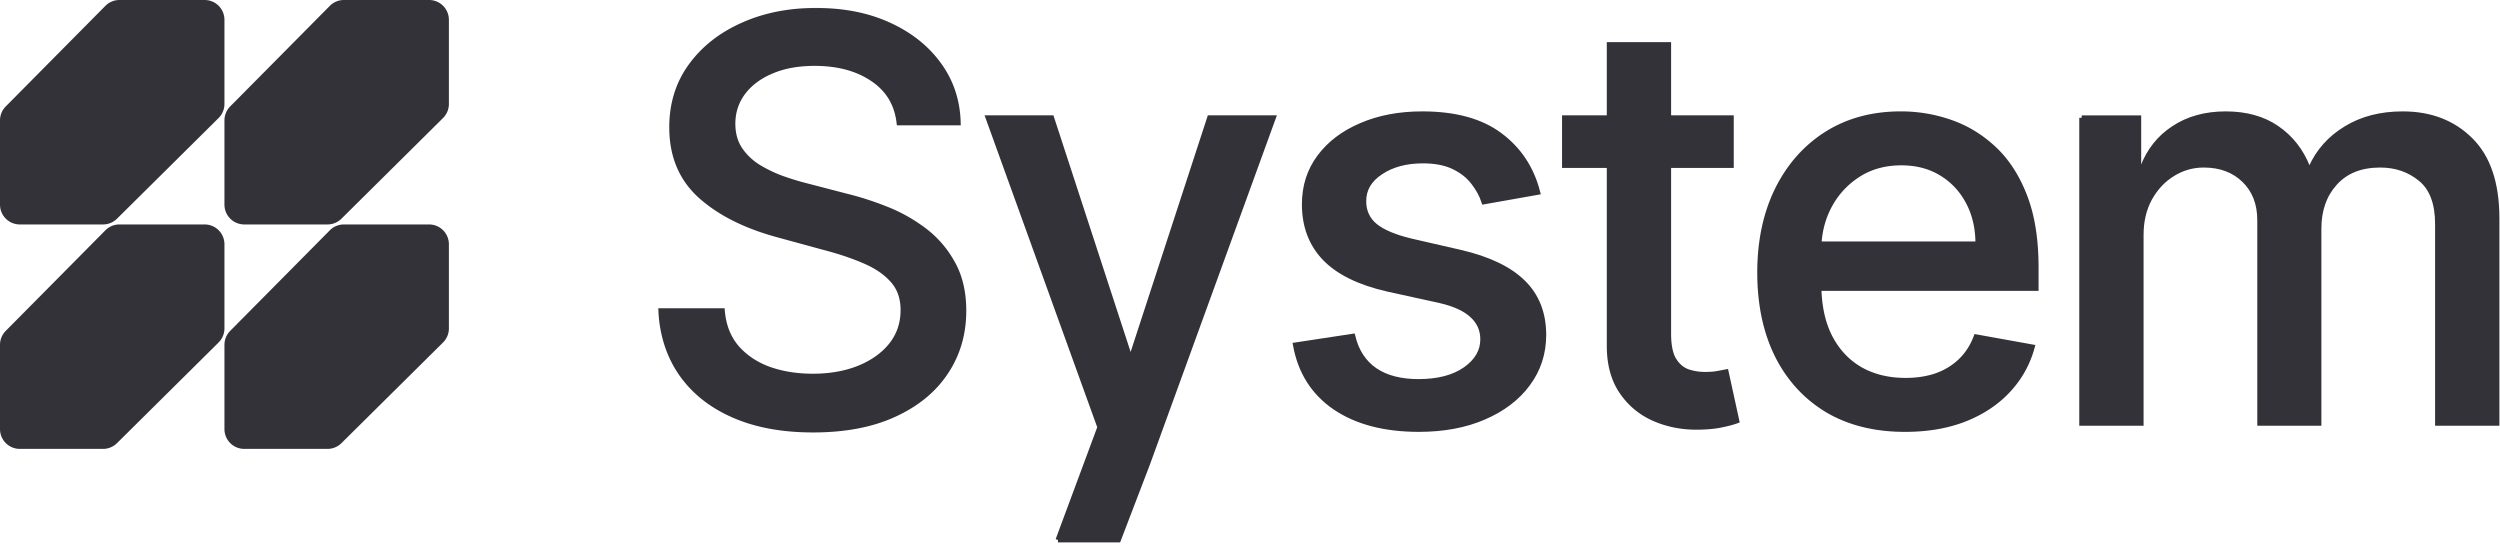
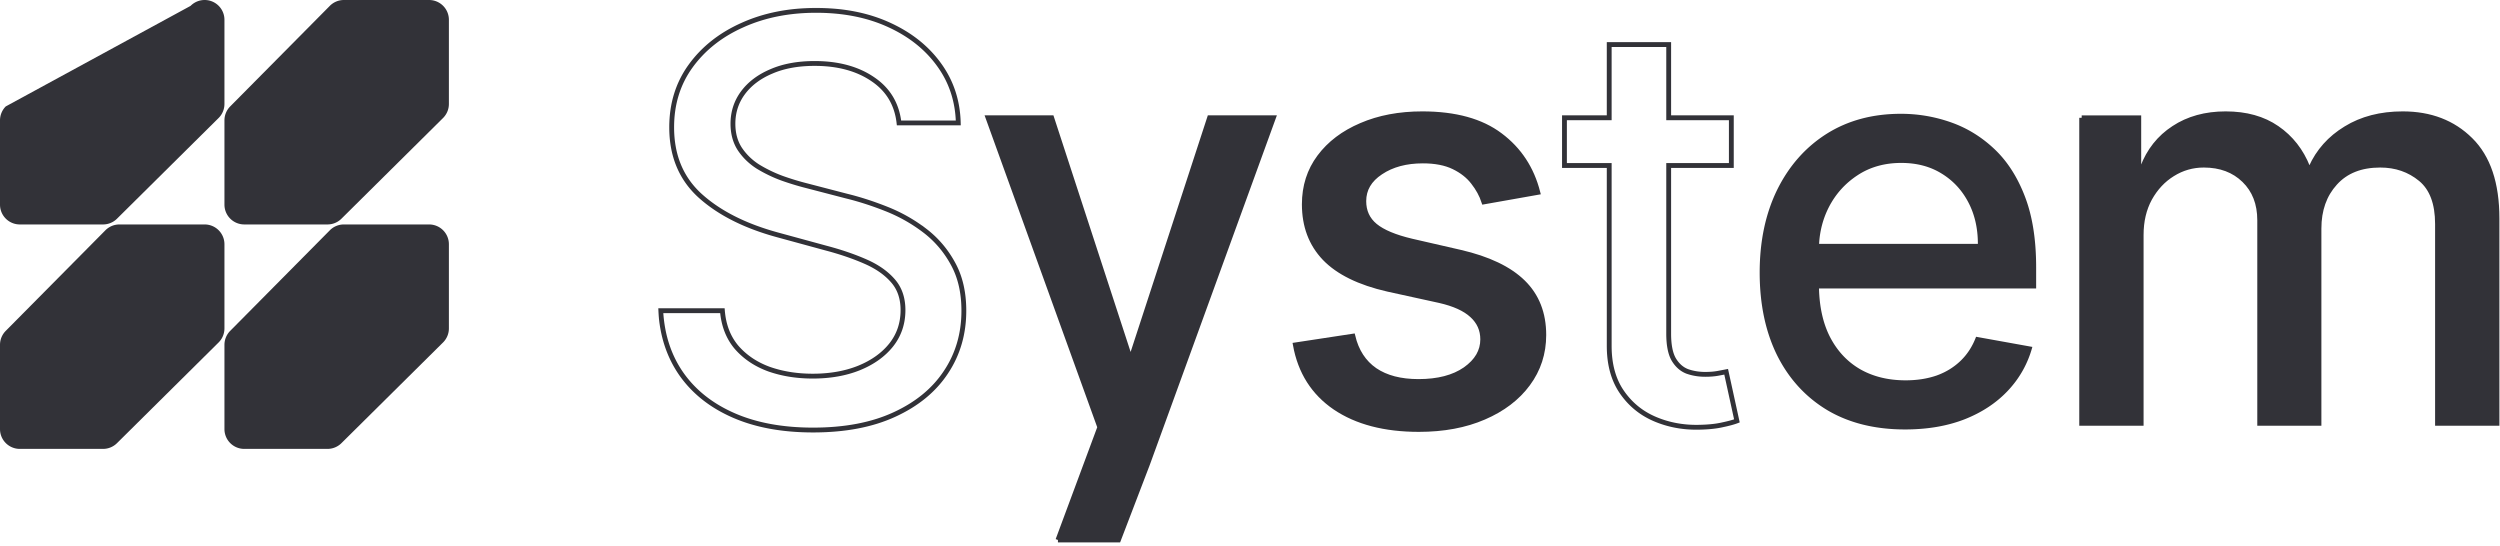
<svg xmlns="http://www.w3.org/2000/svg" width="724" height="158" fill="none">
-   <path fill="#323238" fill-rule="evenodd" d="M5.735 65H29.84a5.735 5.735 0 0 0 4.037-1.66L63.3 34.182A5.735 5.735 0 0 0 65 30.11V5.735A5.735 5.735 0 0 0 59.265 0H34.59c-1.53 0-2.997.612-4.074 1.699L1.661 30.824A5.735 5.735 0 0 0 0 34.86v24.405A5.735 5.735 0 0 0 5.735 65zm65 0H94.84a5.735 5.735 0 0 0 4.037-1.66L128.3 34.182a5.736 5.736 0 0 0 1.7-4.072V5.735A5.735 5.735 0 0 0 124.265 0H99.59c-1.53 0-2.997.612-4.074 1.699L66.661 30.824a5.735 5.735 0 0 0-1.66 4.036v24.405A5.735 5.735 0 0 0 70.734 65zm24.104 65H70.735A5.735 5.735 0 0 1 65 124.265V99.86c0-1.511.597-2.962 1.661-4.036l28.855-29.125A5.735 5.735 0 0 1 99.59 65h24.675A5.735 5.735 0 0 1 130 70.735V95.11c0 1.53-.612 2.997-1.699 4.074L98.876 128.34a5.736 5.736 0 0 1-4.037 1.66zm-89.104 0H29.84a5.736 5.736 0 0 0 4.037-1.661L63.3 99.183A5.735 5.735 0 0 0 65 95.11V70.735A5.735 5.735 0 0 0 59.265 65H34.59c-1.53 0-2.997.612-4.074 1.699L1.661 95.824A5.735 5.735 0 0 0 0 99.86v24.405A5.735 5.735 0 0 0 5.735 130z" clip-rule="evenodd" />
+   <path fill="#323238" fill-rule="evenodd" d="M5.735 65H29.84a5.735 5.735 0 0 0 4.037-1.66L63.3 34.182A5.735 5.735 0 0 0 65 30.11V5.735A5.735 5.735 0 0 0 59.265 0c-1.53 0-2.997.612-4.074 1.699L1.661 30.824A5.735 5.735 0 0 0 0 34.86v24.405A5.735 5.735 0 0 0 5.735 65zm65 0H94.84a5.735 5.735 0 0 0 4.037-1.66L128.3 34.182a5.736 5.736 0 0 0 1.7-4.072V5.735A5.735 5.735 0 0 0 124.265 0H99.59c-1.53 0-2.997.612-4.074 1.699L66.661 30.824a5.735 5.735 0 0 0-1.66 4.036v24.405A5.735 5.735 0 0 0 70.734 65zm24.104 65H70.735A5.735 5.735 0 0 1 65 124.265V99.86c0-1.511.597-2.962 1.661-4.036l28.855-29.125A5.735 5.735 0 0 1 99.59 65h24.675A5.735 5.735 0 0 1 130 70.735V95.11c0 1.53-.612 2.997-1.699 4.074L98.876 128.34a5.736 5.736 0 0 1-4.037 1.66zm-89.104 0H29.84a5.736 5.736 0 0 0 4.037-1.661L63.3 99.183A5.735 5.735 0 0 0 65 95.11V70.735A5.735 5.735 0 0 0 59.265 65H34.59c-1.53 0-2.997.612-4.074 1.699L1.661 95.824A5.735 5.735 0 0 0 0 99.86v24.405A5.735 5.735 0 0 0 5.735 130z" clip-rule="evenodd" />
  <mask id="a" width="534" height="156" x="190.35" y="2" fill="#000" maskUnits="userSpaceOnUse">
    <path fill="#fff" d="M190.35 2h534v156h-534z" />
-     <path d="M252.751 22.93c4.455 2.995 6.989 7.22 7.604 12.672h17.165c-.154-6.336-1.997-11.943-5.53-16.82-3.533-4.915-8.371-8.774-14.515-11.577C251.369 4.402 244.323 3 236.335 3c-7.91 0-15.014 1.42-21.312 4.262-6.297 2.804-11.289 6.74-14.976 11.809-3.686 5.069-5.529 11.001-5.529 17.798 0 8.218 2.745 14.823 8.236 19.815 5.53 4.992 13.018 8.774 22.465 11.347l13.939 3.802c4.224 1.113 8.006 2.4 11.347 3.86 3.379 1.458 6.048 3.302 8.007 5.529 1.996 2.227 2.995 5.088 2.995 8.582 0 3.84-1.133 7.2-3.399 10.08-2.265 2.842-5.376 5.069-9.331 6.682-3.917 1.574-8.39 2.362-13.421 2.362-4.569 0-8.774-.672-12.614-2.016-3.802-1.383-6.931-3.476-9.389-6.279-2.419-2.841-3.802-6.393-4.147-10.656H191.35c.384 7.104 2.4 13.248 6.048 18.432 3.648 5.146 8.697 9.12 15.149 11.924 6.451 2.803 14.092 4.204 22.924 4.204 9.216 0 17.069-1.497 23.559-4.492 6.528-2.996 11.501-7.085 14.918-12.269 3.456-5.184 5.184-11.117 5.184-17.799 0-5.3-1.056-9.85-3.168-13.651-2.073-3.802-4.8-6.99-8.179-9.562a46.404 46.404 0 0 0-11.001-6.22c-3.956-1.575-7.815-2.823-11.578-3.745l-11.52-2.995a79.276 79.276 0 0 1-7.2-2.189 39.571 39.571 0 0 1-7.027-3.398c-2.151-1.383-3.898-3.092-5.242-5.127-1.306-2.035-1.958-4.454-1.958-7.258 0-3.34.96-6.317 2.88-8.928 1.958-2.65 4.704-4.723 8.236-6.22 3.533-1.537 7.719-2.305 12.557-2.305 6.759 0 12.365 1.517 16.819 4.55zm248.644 11.177v13.824h-18.144v48.673c0 3.34.499 5.856 1.498 7.546.998 1.651 2.284 2.784 3.859 3.398 1.613.576 3.36.864 5.241.864 1.383 0 2.592-.096 3.629-.288a185.73 185.73 0 0 0 2.419-.461l3.111 14.228c-.999.384-2.419.768-4.263 1.152-1.843.422-4.147.652-6.912.691-4.531.077-8.755-.73-12.672-2.419-3.917-1.69-7.085-4.301-9.504-7.834-2.419-3.533-3.629-7.968-3.629-13.306V47.931h-12.96V34.107h12.96V12.91h17.223v21.197h18.144z" />
    <path fill-rule="evenodd" d="M529.188 118.782c6.297 3.725 13.804 5.587 22.521 5.587 6.452 0 12.192-.979 17.223-2.937 5.069-1.997 9.273-4.781 12.614-8.352 3.379-3.61 5.722-7.815 7.027-12.615l-16.3-2.938c-1.037 2.765-2.535 5.088-4.493 6.97-1.959 1.882-4.282 3.303-6.97 4.263-2.688.921-5.664 1.382-8.928 1.382-5.03 0-9.427-1.075-13.19-3.226-3.764-2.189-6.701-5.357-8.813-9.504-1.931-3.861-2.963-8.489-3.096-13.882h62.885v-6.105c0-8.026-1.075-14.842-3.226-20.448-2.15-5.645-5.088-10.234-8.813-13.767-3.724-3.533-7.929-6.125-12.614-7.776a43.35 43.35 0 0 0-14.515-2.477c-8.218 0-15.399 1.94-21.543 5.818-6.105 3.878-10.867 9.273-14.285 16.186-3.379 6.912-5.068 14.899-5.068 23.961 0 9.178 1.689 17.185 5.068 24.02 3.418 6.797 8.256 12.077 14.516 15.84zm-2.376-48.154c.207-3.803 1.152-7.355 2.836-10.656 1.959-3.802 4.724-6.874 8.295-9.216 3.609-2.381 7.833-3.572 12.672-3.572 4.454 0 8.333 1.018 11.635 3.053 3.341 2.035 5.933 4.82 7.776 8.352 1.843 3.495 2.765 7.508 2.765 12.039h-45.979z" clip-rule="evenodd" />
    <path d="M602.857 34.109v88.475h17.223V68.036c0-3.994.826-7.507 2.477-10.541 1.689-3.034 3.897-5.395 6.624-7.085 2.765-1.728 5.779-2.592 9.043-2.592 4.8 0 8.698 1.46 11.693 4.378 2.995 2.918 4.493 6.777 4.493 11.577v58.811h17.165V66.193c0-5.376 1.555-9.773 4.665-13.19 3.111-3.457 7.469-5.185 13.075-5.185 4.532 0 8.429 1.344 11.693 4.032 3.264 2.688 4.896 7.027 4.896 13.018v57.716h17.223V63.255c0-10.138-2.554-17.722-7.661-22.752-5.069-5.03-11.616-7.546-19.642-7.546-6.374 0-11.865 1.42-16.473 4.262-4.608 2.804-7.968 6.567-10.08 11.29h-.922c-1.92-4.838-4.896-8.64-8.928-11.405-3.994-2.765-8.947-4.147-14.861-4.147-5.837 0-10.848 1.382-15.034 4.147-4.185 2.727-7.2 6.528-9.043 11.405h-1.094v-14.4h-16.532zM429.744 58.474l15.609-2.765c-1.766-6.912-5.395-12.422-10.886-16.531-5.491-4.147-13.018-6.221-22.579-6.221-6.644 0-12.538 1.114-17.684 3.34-5.145 2.19-9.177 5.242-12.096 9.16-2.918 3.916-4.377 8.486-4.377 13.708 0 6.298 1.958 11.501 5.875 15.61 3.955 4.109 10.061 7.104 18.317 8.986l14.976 3.283c4.224.96 7.353 2.38 9.389 4.263 2.073 1.881 3.11 4.204 3.11 6.97 0 3.417-1.689 6.316-5.069 8.697-3.379 2.342-7.891 3.514-13.536 3.514-5.184 0-9.389-1.095-12.614-3.284-3.226-2.227-5.357-5.51-6.394-9.85l-16.646 2.535c1.42 7.834 5.26 13.882 11.52 18.144 6.259 4.224 14.342 6.336 24.249 6.336 7.143 0 13.421-1.171 18.836-3.513 5.453-2.343 9.696-5.568 12.729-9.677 3.072-4.147 4.608-8.871 4.608-14.17 0-6.26-1.996-11.347-5.99-15.264s-10.061-6.816-18.202-8.698l-14.054-3.225c-4.877-1.153-8.41-2.631-10.599-4.436-2.188-1.805-3.283-4.185-3.283-7.142 0-3.418 1.632-6.202 4.896-8.352 3.264-2.19 7.335-3.284 12.211-3.284 3.572 0 6.548.576 8.928 1.728 2.381 1.152 4.263 2.63 5.645 4.436 1.421 1.805 2.458 3.705 3.111 5.702zM306.379 156.37l12.123-32.642-32.371-89.626h18.432l22.406 68.66h.922l22.407-68.66h18.489l-36.461 100.282-8.419 21.986h-17.528z" />
  </mask>
-   <path fill="#323238" d="M252.751 22.93c4.455 2.995 6.989 7.22 7.604 12.672h17.165c-.154-6.336-1.997-11.943-5.53-16.82-3.533-4.915-8.371-8.774-14.515-11.577C251.369 4.402 244.323 3 236.335 3c-7.91 0-15.014 1.42-21.312 4.262-6.297 2.804-11.289 6.74-14.976 11.809-3.686 5.069-5.529 11.001-5.529 17.798 0 8.218 2.745 14.823 8.236 19.815 5.53 4.992 13.018 8.774 22.465 11.347l13.939 3.802c4.224 1.113 8.006 2.4 11.347 3.86 3.379 1.458 6.048 3.302 8.007 5.529 1.996 2.227 2.995 5.088 2.995 8.582 0 3.84-1.133 7.2-3.399 10.08-2.265 2.842-5.376 5.069-9.331 6.682-3.917 1.574-8.39 2.362-13.421 2.362-4.569 0-8.774-.672-12.614-2.016-3.802-1.383-6.931-3.476-9.389-6.279-2.419-2.841-3.802-6.393-4.147-10.656H191.35c.384 7.104 2.4 13.248 6.048 18.432 3.648 5.146 8.697 9.12 15.149 11.924 6.451 2.803 14.092 4.204 22.924 4.204 9.216 0 17.069-1.497 23.559-4.492 6.528-2.996 11.501-7.085 14.918-12.269 3.456-5.184 5.184-11.117 5.184-17.799 0-5.3-1.056-9.85-3.168-13.651-2.073-3.802-4.8-6.99-8.179-9.562a46.404 46.404 0 0 0-11.001-6.22c-3.956-1.575-7.815-2.823-11.578-3.745l-11.52-2.995a79.276 79.276 0 0 1-7.2-2.189 39.571 39.571 0 0 1-7.027-3.398c-2.151-1.383-3.898-3.092-5.242-5.127-1.306-2.035-1.958-4.454-1.958-7.258 0-3.34.96-6.317 2.88-8.928 1.958-2.65 4.704-4.723 8.236-6.22 3.533-1.537 7.719-2.305 12.557-2.305 6.759 0 12.365 1.517 16.819 4.55zm248.644 11.177v13.824h-18.144v48.673c0 3.34.499 5.856 1.498 7.546.998 1.651 2.284 2.784 3.859 3.398 1.613.576 3.36.864 5.241.864 1.383 0 2.592-.096 3.629-.288a185.73 185.73 0 0 0 2.419-.461l3.111 14.228c-.999.384-2.419.768-4.263 1.152-1.843.422-4.147.652-6.912.691-4.531.077-8.755-.73-12.672-2.419-3.917-1.69-7.085-4.301-9.504-7.834-2.419-3.533-3.629-7.968-3.629-13.306V47.931h-12.96V34.107h12.96V12.91h17.223v21.197h18.144z" />
  <path fill="#323238" fill-rule="evenodd" d="M529.188 118.782c6.297 3.725 13.804 5.587 22.521 5.587 6.452 0 12.192-.979 17.223-2.937 5.069-1.997 9.273-4.781 12.614-8.352 3.379-3.61 5.722-7.815 7.027-12.615l-16.3-2.938c-1.037 2.765-2.535 5.088-4.493 6.97-1.959 1.882-4.282 3.303-6.97 4.263-2.688.921-5.664 1.382-8.928 1.382-5.03 0-9.427-1.075-13.19-3.226-3.764-2.189-6.701-5.357-8.813-9.504-1.931-3.861-2.963-8.489-3.096-13.882h62.885v-6.105c0-8.026-1.075-14.842-3.226-20.448-2.15-5.645-5.088-10.234-8.813-13.767-3.724-3.533-7.929-6.125-12.614-7.776a43.35 43.35 0 0 0-14.515-2.477c-8.218 0-15.399 1.94-21.543 5.818-6.105 3.878-10.867 9.273-14.285 16.186-3.379 6.912-5.068 14.899-5.068 23.961 0 9.178 1.689 17.185 5.068 24.02 3.418 6.797 8.256 12.077 14.516 15.84zm-2.376-48.154c.207-3.803 1.152-7.355 2.836-10.656 1.959-3.802 4.724-6.874 8.295-9.216 3.609-2.381 7.833-3.572 12.672-3.572 4.454 0 8.333 1.018 11.635 3.053 3.341 2.035 5.933 4.82 7.776 8.352 1.843 3.495 2.765 7.508 2.765 12.039h-45.979z" clip-rule="evenodd" />
  <path fill="#323238" d="M602.857 34.109v88.475h17.223V68.036c0-3.994.826-7.507 2.477-10.541 1.689-3.034 3.897-5.395 6.624-7.085 2.765-1.728 5.779-2.592 9.043-2.592 4.8 0 8.698 1.46 11.693 4.378 2.995 2.918 4.493 6.777 4.493 11.577v58.811h17.165V66.193c0-5.376 1.555-9.773 4.665-13.19 3.111-3.457 7.469-5.185 13.075-5.185 4.532 0 8.429 1.344 11.693 4.032 3.264 2.688 4.896 7.027 4.896 13.018v57.716h17.223V63.255c0-10.138-2.554-17.722-7.661-22.752-5.069-5.03-11.616-7.546-19.642-7.546-6.374 0-11.865 1.42-16.473 4.262-4.608 2.804-7.968 6.567-10.08 11.29h-.922c-1.92-4.838-4.896-8.64-8.928-11.405-3.994-2.765-8.947-4.147-14.861-4.147-5.837 0-10.848 1.382-15.034 4.147-4.185 2.727-7.2 6.528-9.043 11.405h-1.094v-14.4h-16.532zM429.744 58.474l15.609-2.765c-1.766-6.912-5.395-12.422-10.886-16.531-5.491-4.147-13.018-6.221-22.579-6.221-6.644 0-12.538 1.114-17.684 3.34-5.145 2.19-9.177 5.242-12.096 9.16-2.918 3.916-4.377 8.486-4.377 13.708 0 6.298 1.958 11.501 5.875 15.61 3.955 4.109 10.061 7.104 18.317 8.986l14.976 3.283c4.224.96 7.353 2.38 9.389 4.263 2.073 1.881 3.11 4.204 3.11 6.97 0 3.417-1.689 6.316-5.069 8.697-3.379 2.342-7.891 3.514-13.536 3.514-5.184 0-9.389-1.095-12.614-3.284-3.226-2.227-5.357-5.51-6.394-9.85l-16.646 2.535c1.42 7.834 5.26 13.882 11.52 18.144 6.259 4.224 14.342 6.336 24.249 6.336 7.143 0 13.421-1.171 18.836-3.513 5.453-2.343 9.696-5.568 12.729-9.677 3.072-4.147 4.608-8.871 4.608-14.17 0-6.26-1.996-11.347-5.99-15.264s-10.061-6.816-18.202-8.698l-14.054-3.225c-4.877-1.153-8.41-2.631-10.599-4.436-2.188-1.805-3.283-4.185-3.283-7.142 0-3.418 1.632-6.202 4.896-8.352 3.264-2.19 7.335-3.284 12.211-3.284 3.572 0 6.548.576 8.928 1.728 2.381 1.152 4.263 2.63 5.645 4.436 1.421 1.805 2.458 3.705 3.111 5.702zM306.379 156.37l12.123-32.642-32.371-89.626h18.432l22.406 68.66h.922l22.407-68.66h18.489l-36.461 100.282-8.419 21.986h-17.528z" />
  <path stroke="#323238" stroke-width="1.4" d="M252.751 22.93c4.455 2.995 6.989 7.22 7.604 12.672h17.165c-.154-6.336-1.997-11.943-5.53-16.82-3.533-4.915-8.371-8.774-14.515-11.577C251.369 4.402 244.323 3 236.335 3c-7.91 0-15.014 1.42-21.312 4.262-6.297 2.804-11.289 6.74-14.976 11.809-3.686 5.069-5.529 11.001-5.529 17.798 0 8.218 2.745 14.823 8.236 19.815 5.53 4.992 13.018 8.774 22.465 11.347l13.939 3.802c4.224 1.113 8.006 2.4 11.347 3.86 3.379 1.458 6.048 3.302 8.007 5.529 1.996 2.227 2.995 5.088 2.995 8.582 0 3.84-1.133 7.2-3.399 10.08-2.265 2.842-5.376 5.069-9.331 6.682-3.917 1.574-8.39 2.362-13.421 2.362-4.569 0-8.774-.672-12.614-2.016-3.802-1.383-6.931-3.476-9.389-6.279-2.419-2.841-3.802-6.393-4.147-10.656H191.35c.384 7.104 2.4 13.248 6.048 18.432 3.648 5.146 8.697 9.12 15.149 11.924 6.451 2.803 14.092 4.204 22.924 4.204 9.216 0 17.069-1.497 23.559-4.492 6.528-2.996 11.501-7.085 14.918-12.269 3.456-5.184 5.184-11.117 5.184-17.799 0-5.3-1.056-9.85-3.168-13.651-2.073-3.802-4.8-6.99-8.179-9.562a46.404 46.404 0 0 0-11.001-6.22c-3.956-1.575-7.815-2.823-11.578-3.745l-11.52-2.995a79.276 79.276 0 0 1-7.2-2.189 39.571 39.571 0 0 1-7.027-3.398c-2.151-1.383-3.898-3.092-5.242-5.127-1.306-2.035-1.958-4.454-1.958-7.258 0-3.34.96-6.317 2.88-8.928 1.958-2.65 4.704-4.723 8.236-6.22 3.533-1.537 7.719-2.305 12.557-2.305 6.759 0 12.365 1.517 16.819 4.55zm248.644 11.177v13.824h-18.144v48.673c0 3.34.499 5.856 1.498 7.546.998 1.651 2.284 2.784 3.859 3.398 1.613.576 3.36.864 5.241.864 1.383 0 2.592-.096 3.629-.288a185.73 185.73 0 0 0 2.419-.461l3.111 14.228c-.999.384-2.419.768-4.263 1.152-1.843.422-4.147.652-6.912.691-4.531.077-8.755-.73-12.672-2.419-3.917-1.69-7.085-4.301-9.504-7.834-2.419-3.533-3.629-7.968-3.629-13.306V47.931h-12.96V34.107h12.96V12.91h17.223v21.197h18.144z" mask="url(#a)" />
-   <path stroke="#323238" stroke-width="1.4" d="M529.188 118.782c6.297 3.725 13.804 5.587 22.521 5.587 6.452 0 12.192-.979 17.223-2.937 5.069-1.997 9.273-4.781 12.614-8.352 3.379-3.61 5.722-7.815 7.027-12.615l-16.3-2.938c-1.037 2.765-2.535 5.088-4.493 6.97-1.959 1.882-4.282 3.303-6.97 4.263-2.688.921-5.664 1.382-8.928 1.382-5.03 0-9.427-1.075-13.19-3.226-3.764-2.189-6.701-5.357-8.813-9.504-1.931-3.861-2.963-8.489-3.096-13.882h62.885v-6.105c0-8.026-1.075-14.842-3.226-20.448-2.15-5.645-5.088-10.234-8.813-13.767-3.724-3.533-7.929-6.125-12.614-7.776a43.35 43.35 0 0 0-14.515-2.477c-8.218 0-15.399 1.94-21.543 5.818-6.105 3.878-10.867 9.273-14.285 16.186-3.379 6.912-5.068 14.899-5.068 23.961 0 9.178 1.689 17.185 5.068 24.02 3.418 6.797 8.256 12.077 14.516 15.84zm-2.376-48.154c.207-3.803 1.152-7.355 2.836-10.656 1.959-3.802 4.724-6.874 8.295-9.216 3.609-2.381 7.833-3.572 12.672-3.572 4.454 0 8.333 1.018 11.635 3.053 3.341 2.035 5.933 4.82 7.776 8.352 1.843 3.495 2.765 7.508 2.765 12.039h-45.979z" clip-rule="evenodd" mask="url(#a)" />
  <path stroke="#323238" stroke-width="1.4" d="M602.857 34.109v88.475h17.223V68.036c0-3.994.826-7.507 2.477-10.541 1.689-3.034 3.897-5.395 6.624-7.085 2.765-1.728 5.779-2.592 9.043-2.592 4.8 0 8.698 1.46 11.693 4.378 2.995 2.918 4.493 6.777 4.493 11.577v58.811h17.165V66.193c0-5.376 1.555-9.773 4.665-13.19 3.111-3.457 7.469-5.185 13.075-5.185 4.532 0 8.429 1.344 11.693 4.032 3.264 2.688 4.896 7.027 4.896 13.018v57.716h17.223V63.255c0-10.138-2.554-17.722-7.661-22.752-5.069-5.03-11.616-7.546-19.642-7.546-6.374 0-11.865 1.42-16.473 4.262-4.608 2.804-7.968 6.567-10.08 11.29h-.922c-1.92-4.838-4.896-8.64-8.928-11.405-3.994-2.765-8.947-4.147-14.861-4.147-5.837 0-10.848 1.382-15.034 4.147-4.185 2.727-7.2 6.528-9.043 11.405h-1.094v-14.4h-16.532zM429.744 58.474l15.609-2.765c-1.766-6.912-5.395-12.422-10.886-16.531-5.491-4.147-13.018-6.221-22.579-6.221-6.644 0-12.538 1.114-17.684 3.34-5.145 2.19-9.177 5.242-12.096 9.16-2.918 3.916-4.377 8.486-4.377 13.708 0 6.298 1.958 11.501 5.875 15.61 3.955 4.109 10.061 7.104 18.317 8.986l14.976 3.283c4.224.96 7.353 2.38 9.389 4.263 2.073 1.881 3.11 4.204 3.11 6.97 0 3.417-1.689 6.316-5.069 8.697-3.379 2.342-7.891 3.514-13.536 3.514-5.184 0-9.389-1.095-12.614-3.284-3.226-2.227-5.357-5.51-6.394-9.85l-16.646 2.535c1.42 7.834 5.26 13.882 11.52 18.144 6.259 4.224 14.342 6.336 24.249 6.336 7.143 0 13.421-1.171 18.836-3.513 5.453-2.343 9.696-5.568 12.729-9.677 3.072-4.147 4.608-8.871 4.608-14.17 0-6.26-1.996-11.347-5.99-15.264s-10.061-6.816-18.202-8.698l-14.054-3.225c-4.877-1.153-8.41-2.631-10.599-4.436-2.188-1.805-3.283-4.185-3.283-7.142 0-3.418 1.632-6.202 4.896-8.352 3.264-2.19 7.335-3.284 12.211-3.284 3.572 0 6.548.576 8.928 1.728 2.381 1.152 4.263 2.63 5.645 4.436 1.421 1.805 2.458 3.705 3.111 5.702zM306.379 156.37l12.123-32.642-32.371-89.626h18.432l22.406 68.66h.922l22.407-68.66h18.489l-36.461 100.282-8.419 21.986h-17.528z" mask="url(#a)" />
</svg>